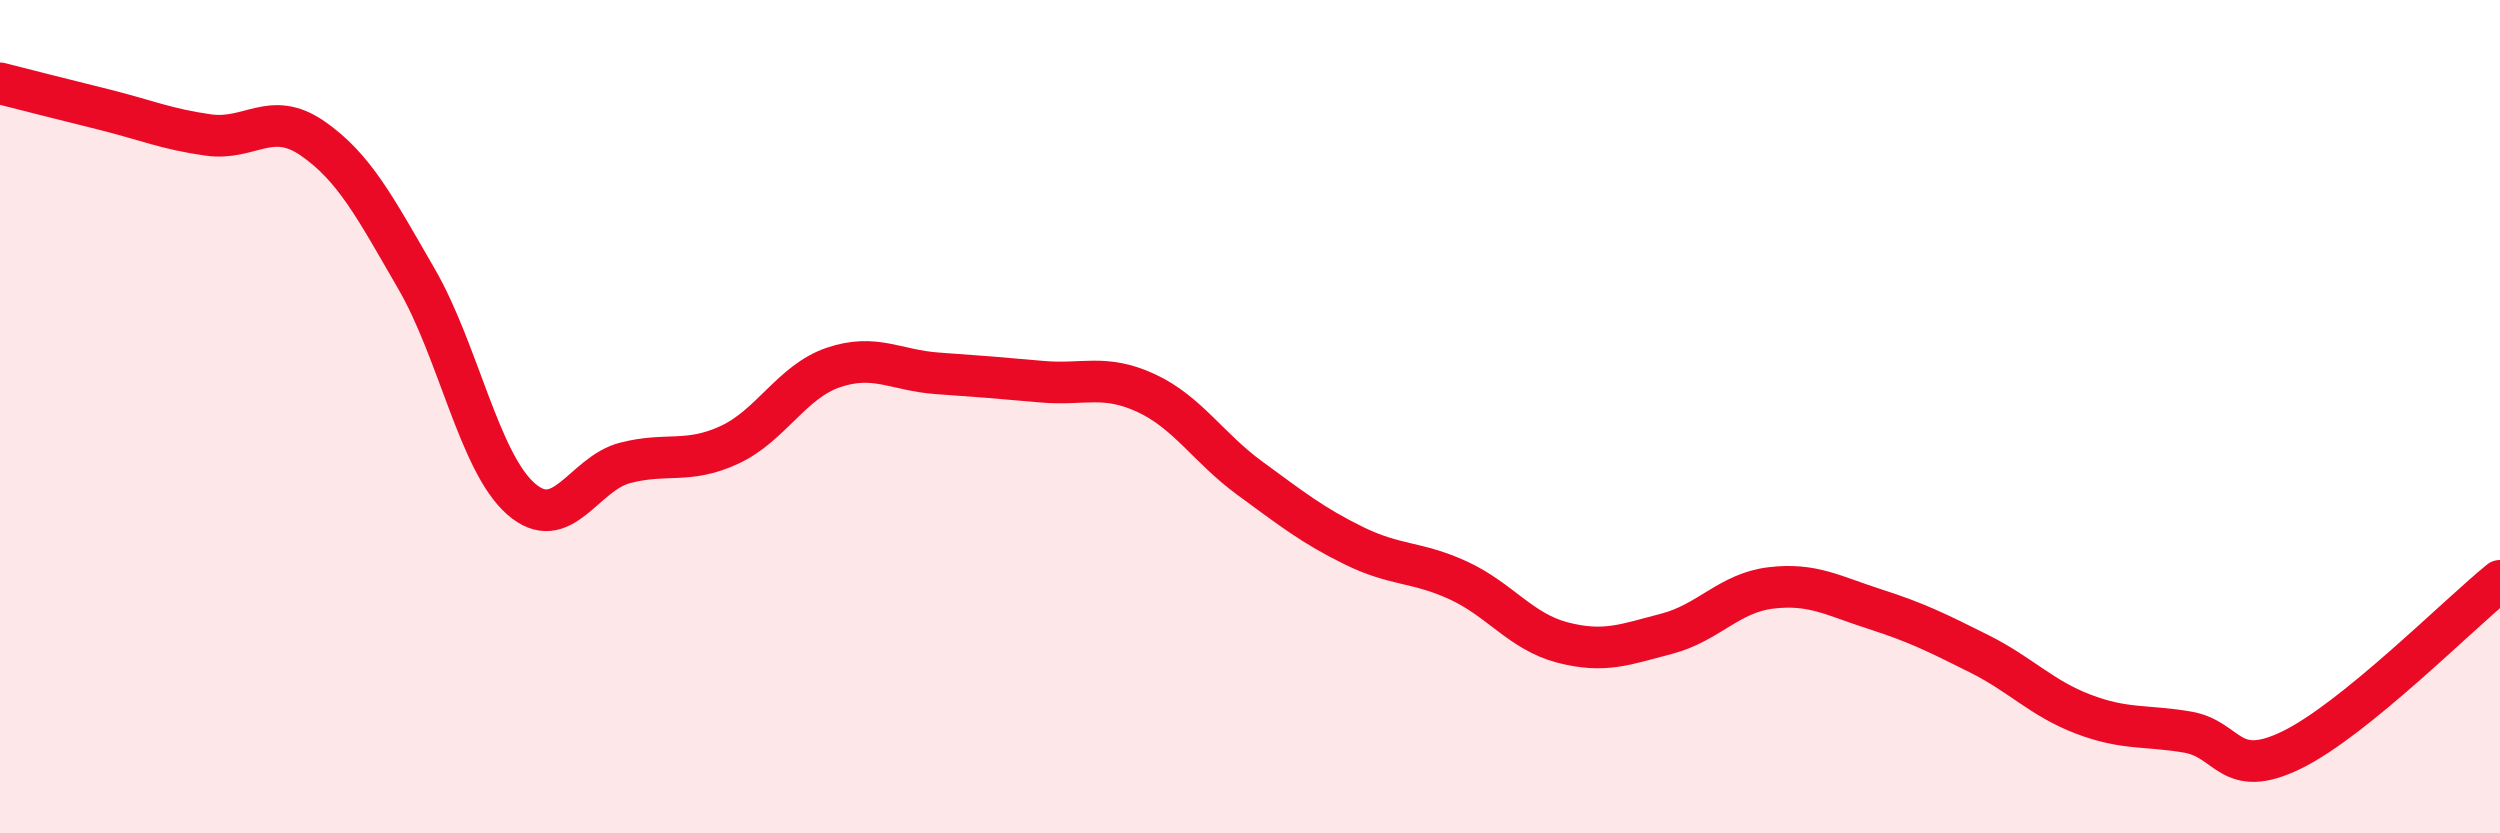
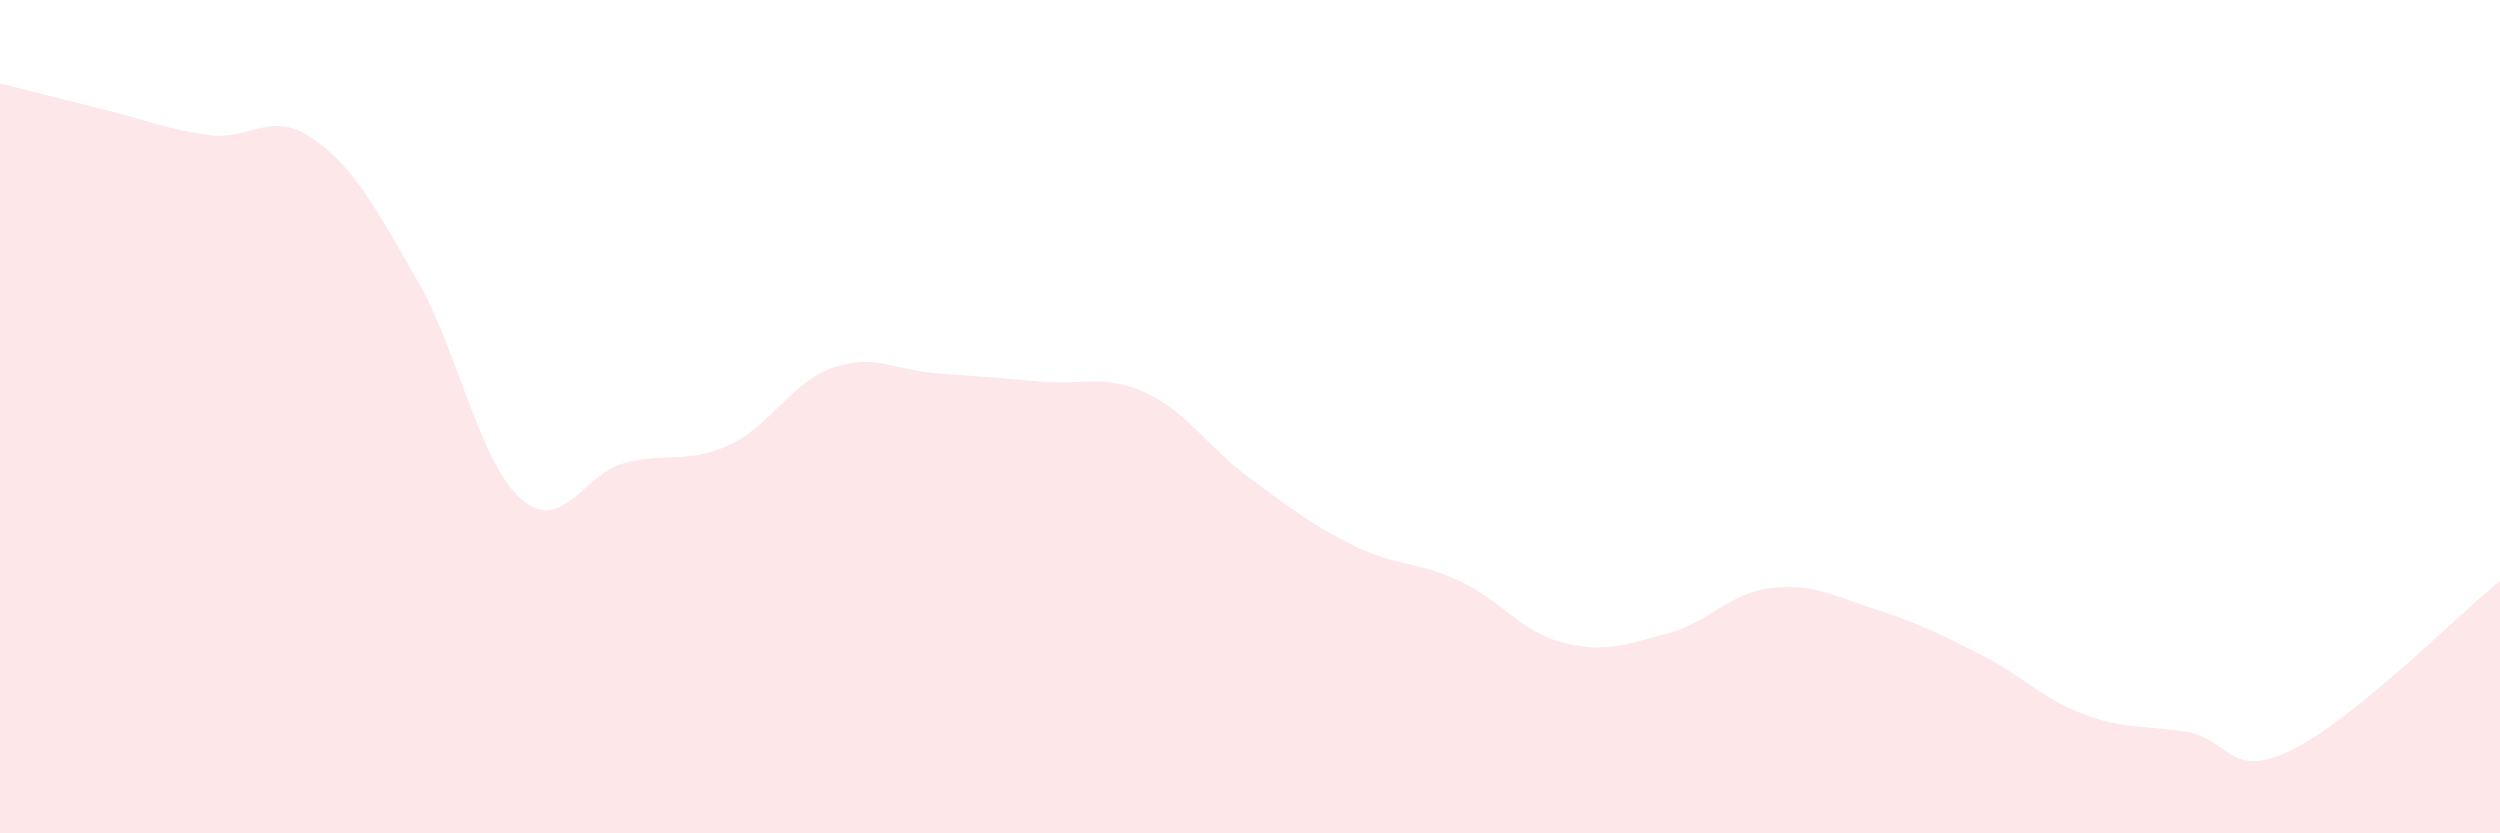
<svg xmlns="http://www.w3.org/2000/svg" width="60" height="20" viewBox="0 0 60 20">
  <path d="M 0,2 C 0.5,2.13 1.5,2.38 2.5,2.63 C 3.5,2.88 4,3.1 5,3.24 C 6,3.38 6.5,2.63 7.5,3.32 C 8.5,4.01 9,4.97 10,6.7 C 11,8.43 11.5,11.09 12.5,11.97 C 13.5,12.85 14,11.37 15,11.11 C 16,10.85 16.5,11.14 17.5,10.68 C 18.5,10.22 19,9.16 20,8.82 C 21,8.48 21.5,8.89 22.5,8.96 C 23.5,9.03 24,9.07 25,9.16 C 26,9.25 26.5,8.97 27.5,9.43 C 28.5,9.89 29,10.75 30,11.48 C 31,12.21 31.5,12.61 32.5,13.1 C 33.5,13.59 34,13.47 35,13.93 C 36,14.39 36.5,15.16 37.5,15.42 C 38.5,15.68 39,15.47 40,15.21 C 41,14.95 41.5,14.23 42.5,14.11 C 43.5,13.99 44,14.3 45,14.62 C 46,14.94 46.5,15.19 47.5,15.69 C 48.5,16.19 49,16.76 50,17.14 C 51,17.52 51.5,17.4 52.5,17.57 C 53.5,17.74 53.5,18.73 55,18 C 56.5,17.27 59,14.75 60,13.94L60 20L0 20Z" fill="#EB0A25" opacity="0.1" stroke-linecap="round" stroke-linejoin="round" />
-   <path d="M 0,2 C 0.5,2.13 1.5,2.38 2.5,2.63 C 3.5,2.88 4,3.1 5,3.24 C 6,3.38 6.5,2.63 7.5,3.32 C 8.5,4.01 9,4.97 10,6.7 C 11,8.43 11.5,11.09 12.5,11.97 C 13.5,12.85 14,11.37 15,11.11 C 16,10.85 16.5,11.14 17.5,10.68 C 18.5,10.22 19,9.16 20,8.82 C 21,8.48 21.5,8.89 22.5,8.96 C 23.5,9.03 24,9.07 25,9.16 C 26,9.25 26.5,8.97 27.5,9.43 C 28.5,9.89 29,10.75 30,11.48 C 31,12.21 31.5,12.61 32.5,13.1 C 33.5,13.59 34,13.47 35,13.93 C 36,14.39 36.5,15.16 37.5,15.42 C 38.5,15.68 39,15.47 40,15.21 C 41,14.95 41.5,14.23 42.5,14.11 C 43.5,13.99 44,14.3 45,14.62 C 46,14.94 46.5,15.19 47.5,15.69 C 48.5,16.19 49,16.76 50,17.14 C 51,17.52 51.5,17.4 52.5,17.57 C 53.5,17.74 53.5,18.73 55,18 C 56.5,17.27 59,14.75 60,13.94" stroke="#EB0A25" stroke-width="1" fill="none" stroke-linecap="round" stroke-linejoin="round" />
</svg>